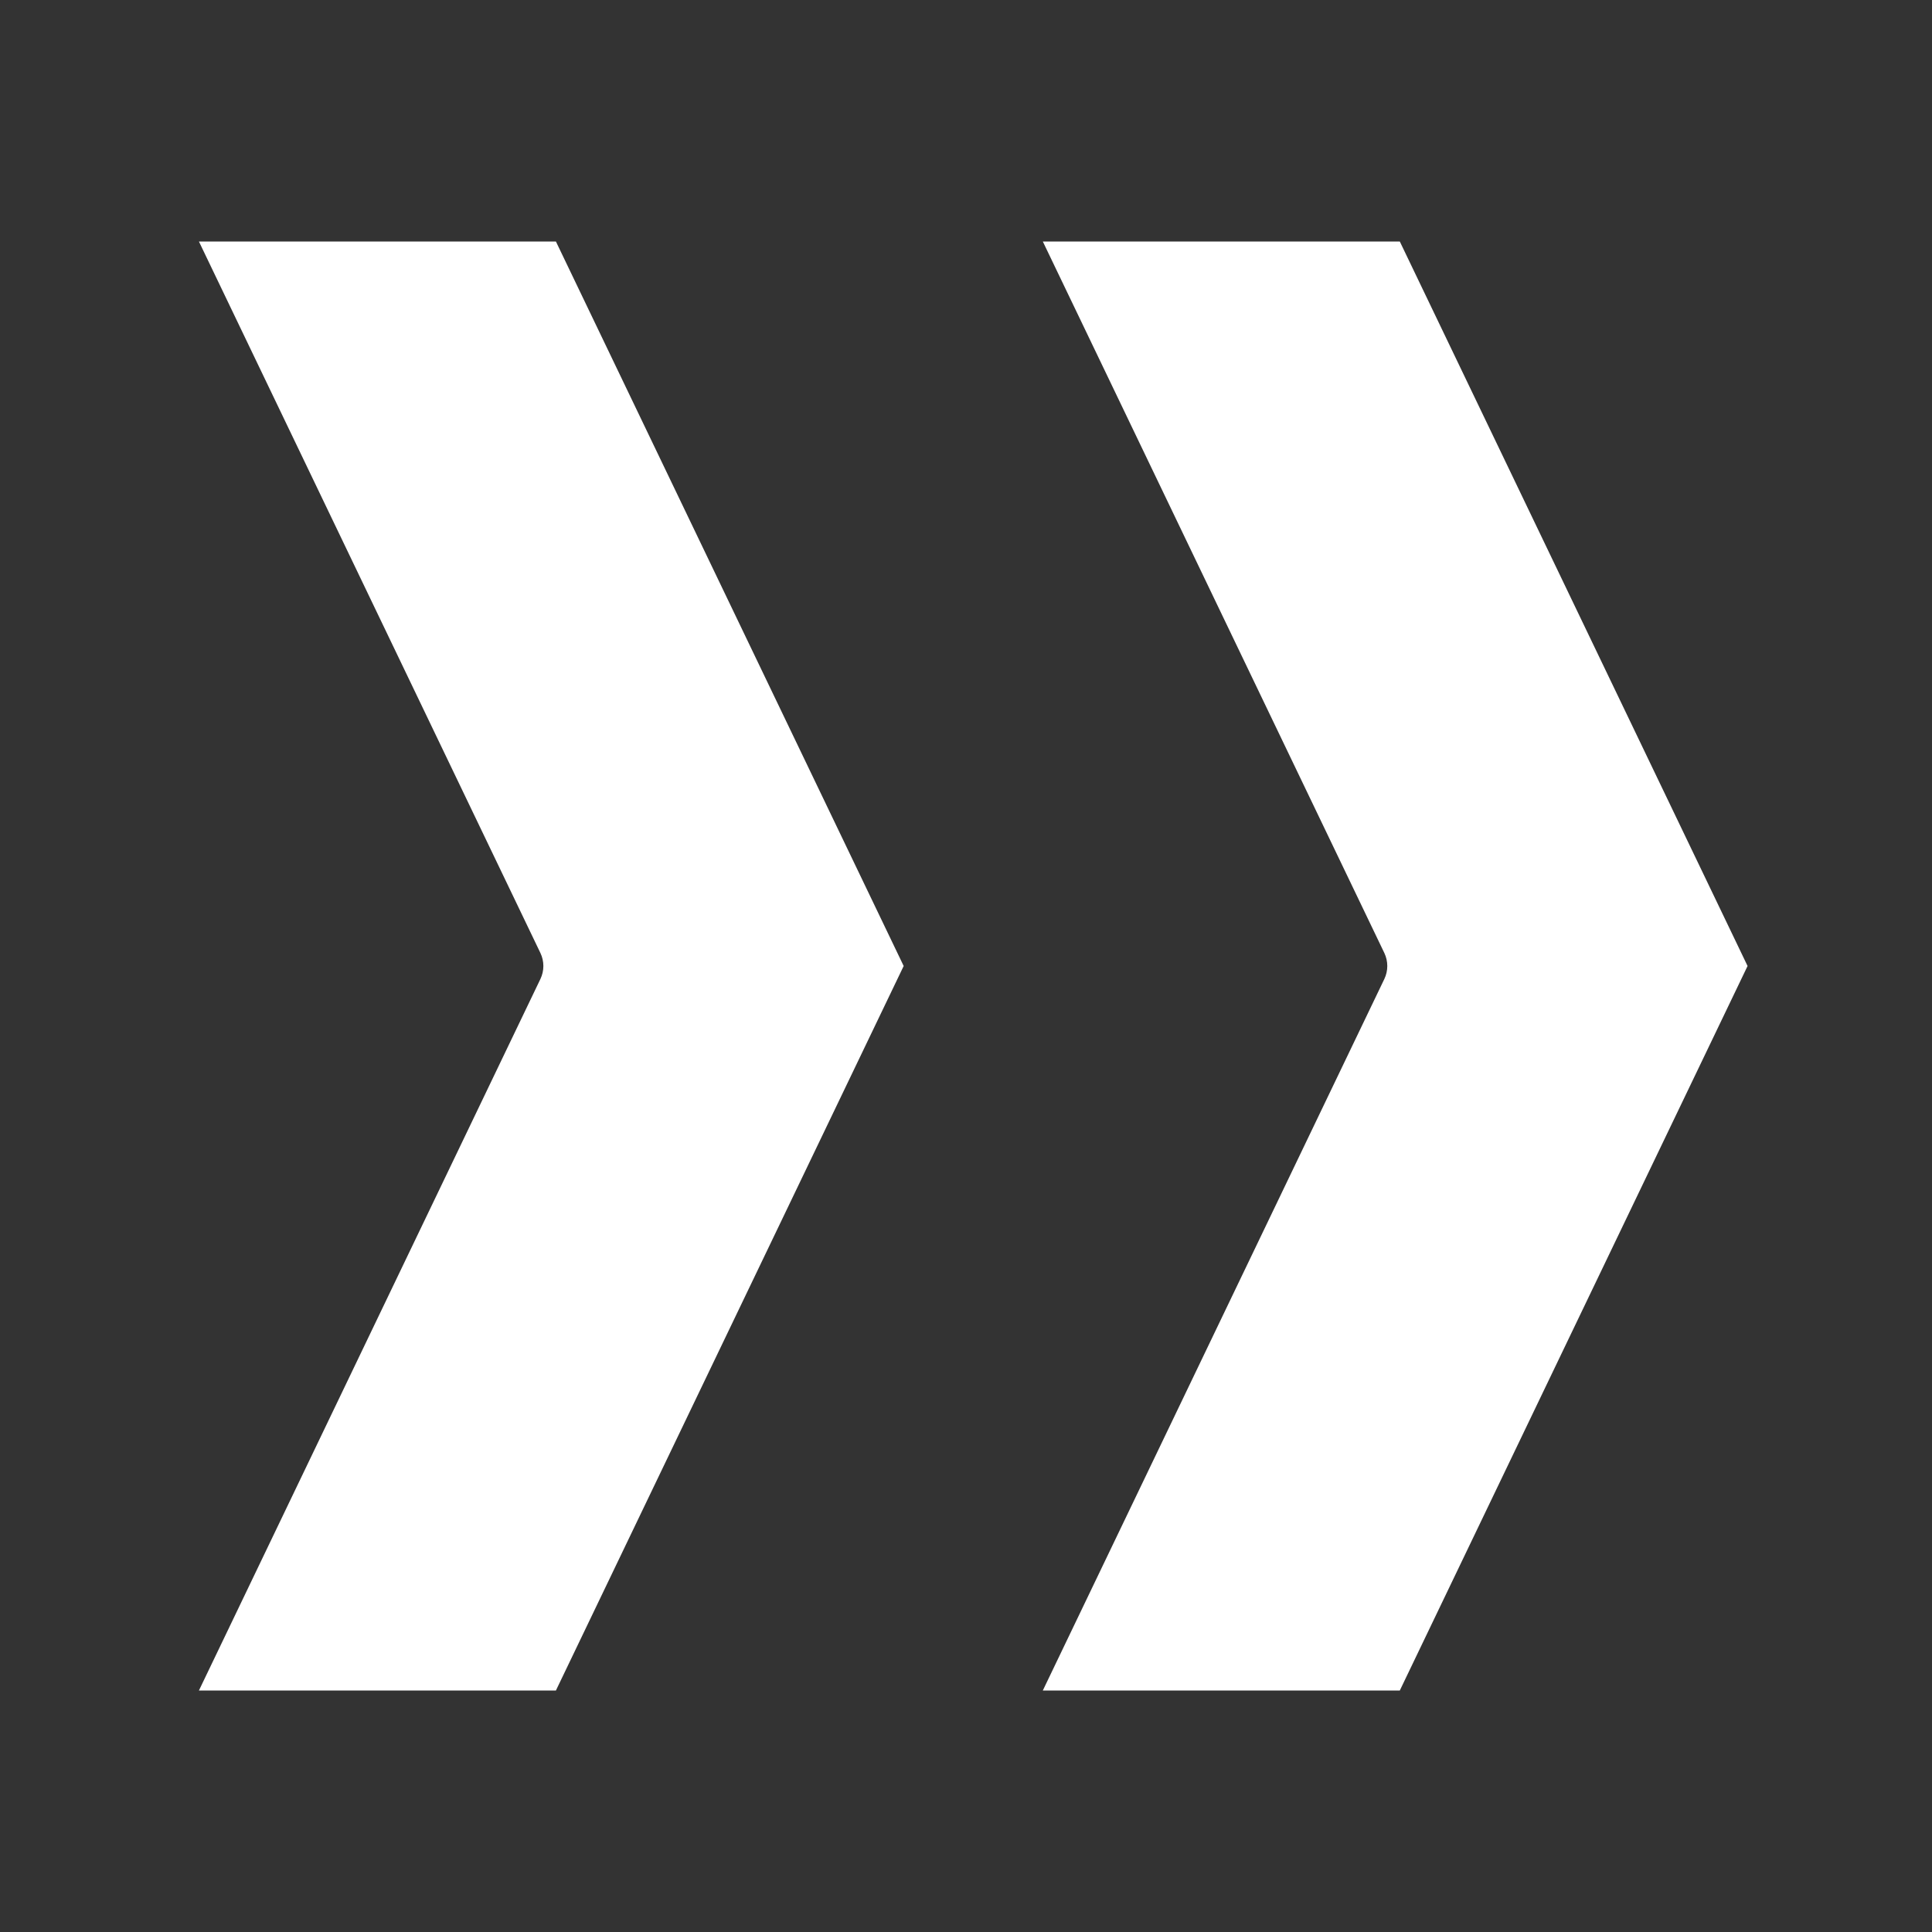
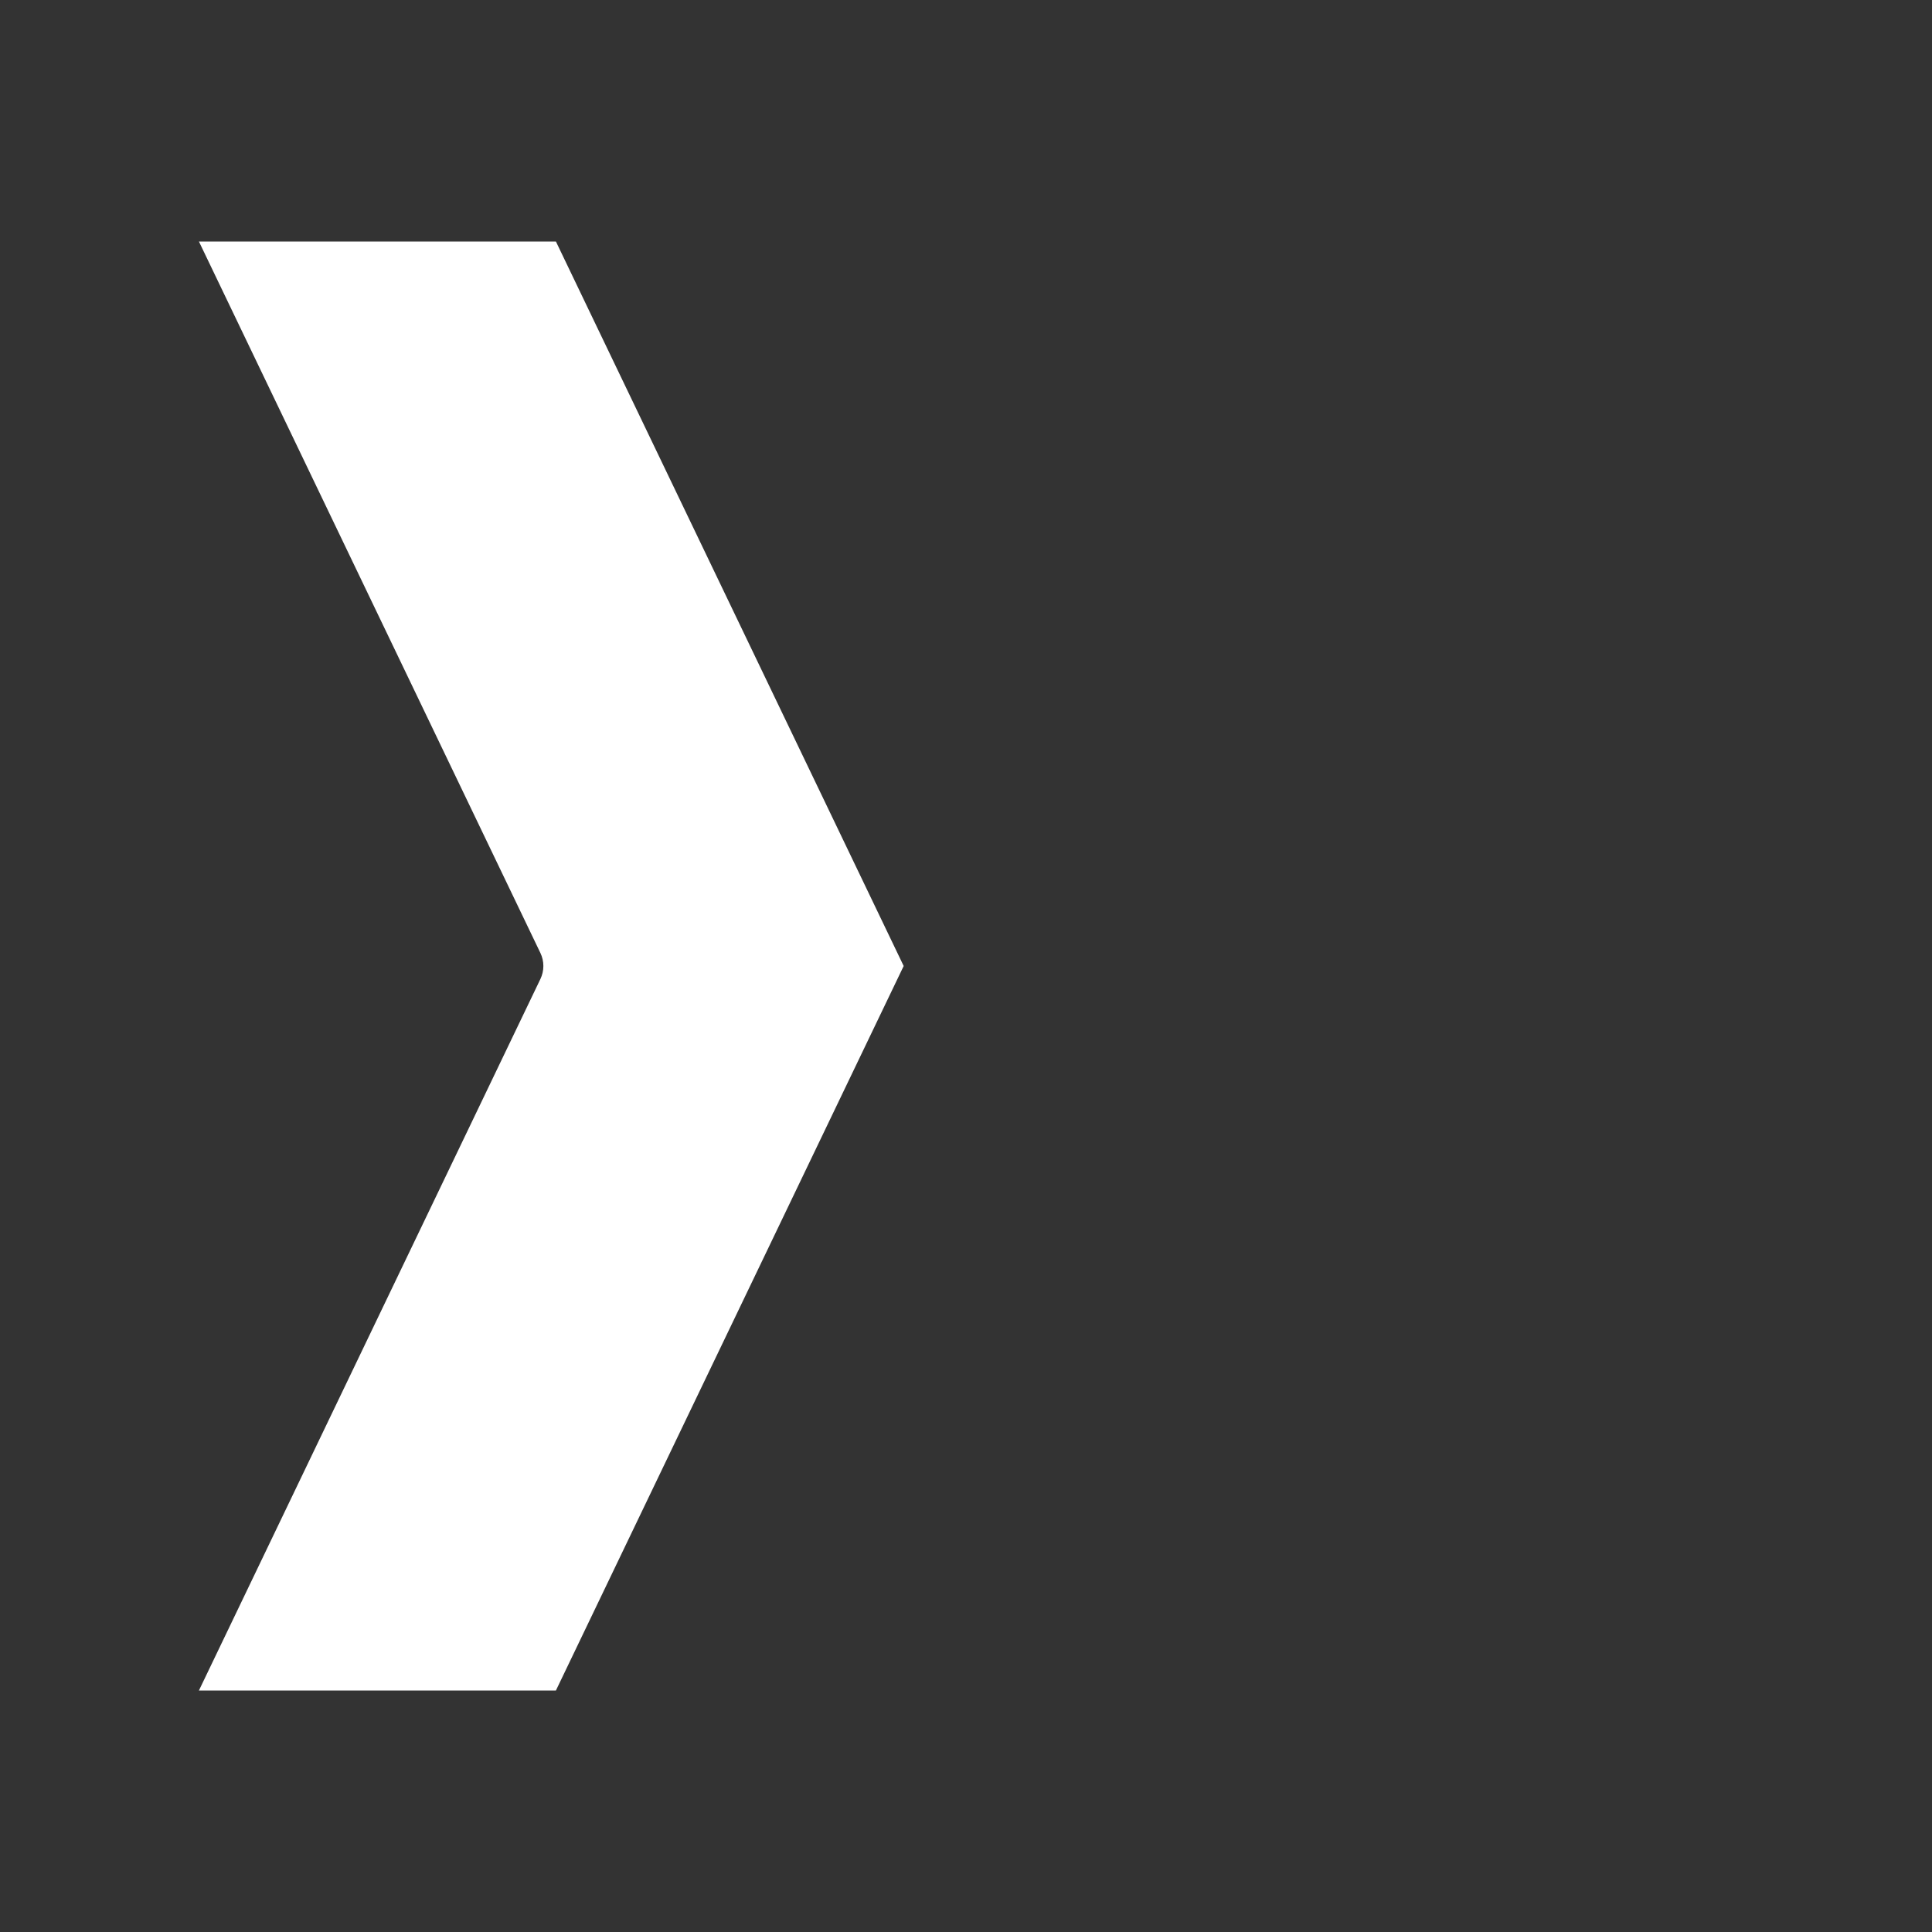
<svg xmlns="http://www.w3.org/2000/svg" viewBox="0 0 54.00 54.00" data-guides="{&quot;vertical&quot;:[],&quot;horizontal&quot;:[]}">
  <rect x="0" y="0" width="54.00" height="54.00" fill="#333333" stroke="none" />
  <defs />
  <path fill="#ffffff" stroke="none" fill-opacity="1" stroke-width="1" stroke-opacity="1" data-original-color="#000000ff" id="tSvg199406fb44" title="Path 1" d="M15.104 27.365C15.215 27.134 15.215 26.866 15.104 26.635C11.923 20.007 8.741 13.378 5.56 6.75C8.886 6.75 12.212 6.75 15.538 6.75C18.778 13.5 22.018 20.25 25.258 27C22.018 33.75 18.778 40.5 15.538 47.25C12.212 47.25 8.886 47.25 5.56 47.25C8.741 40.622 11.923 33.993 15.104 27.365Z" />
-   <path fill="#ffffff" stroke="none" fill-opacity="1" stroke-width="1" stroke-opacity="1" data-original-color="#000000ff" id="tSvg10217d2e8ab" title="Path 2" d="M39.125 6.75C42.365 13.5 45.605 20.25 48.845 27C45.605 33.75 42.365 40.5 39.125 47.25C35.799 47.25 32.473 47.25 29.147 47.25C32.328 40.622 35.51 33.993 38.692 27.365C38.803 27.134 38.803 26.866 38.692 26.635C35.51 20.007 32.328 13.378 29.147 6.75C32.473 6.75 35.799 6.75 39.125 6.75Z" />
</svg>